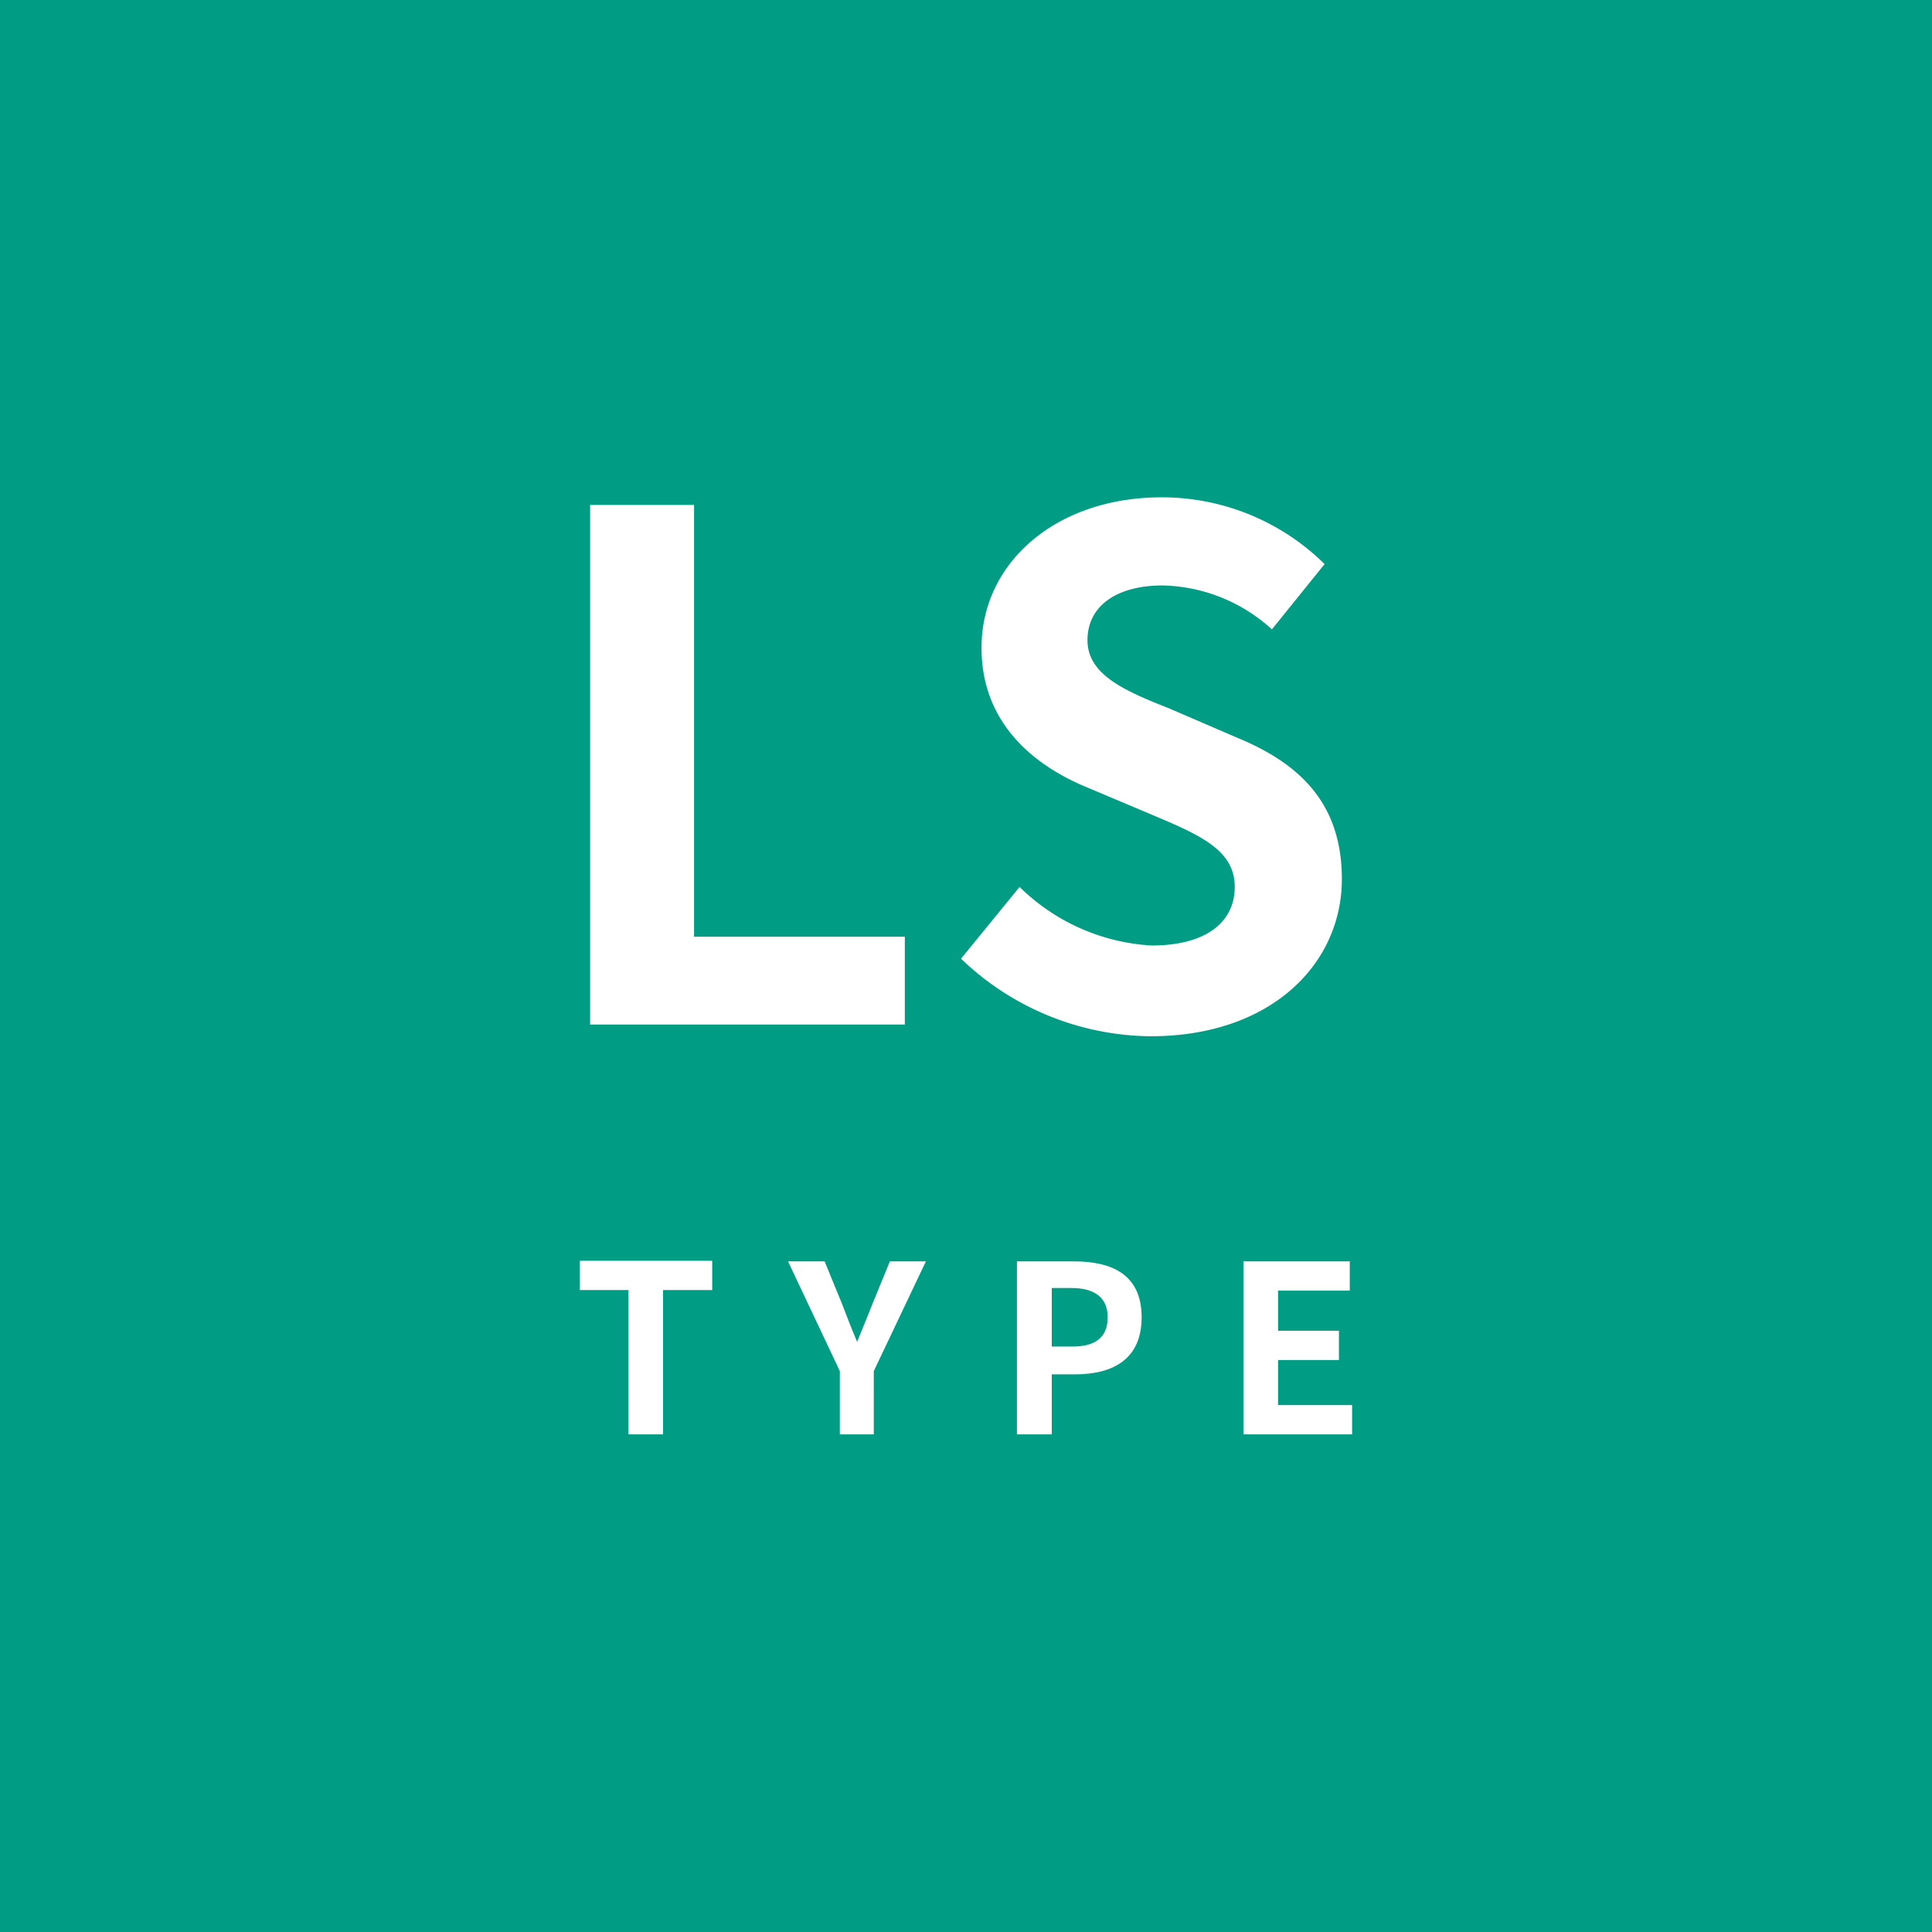
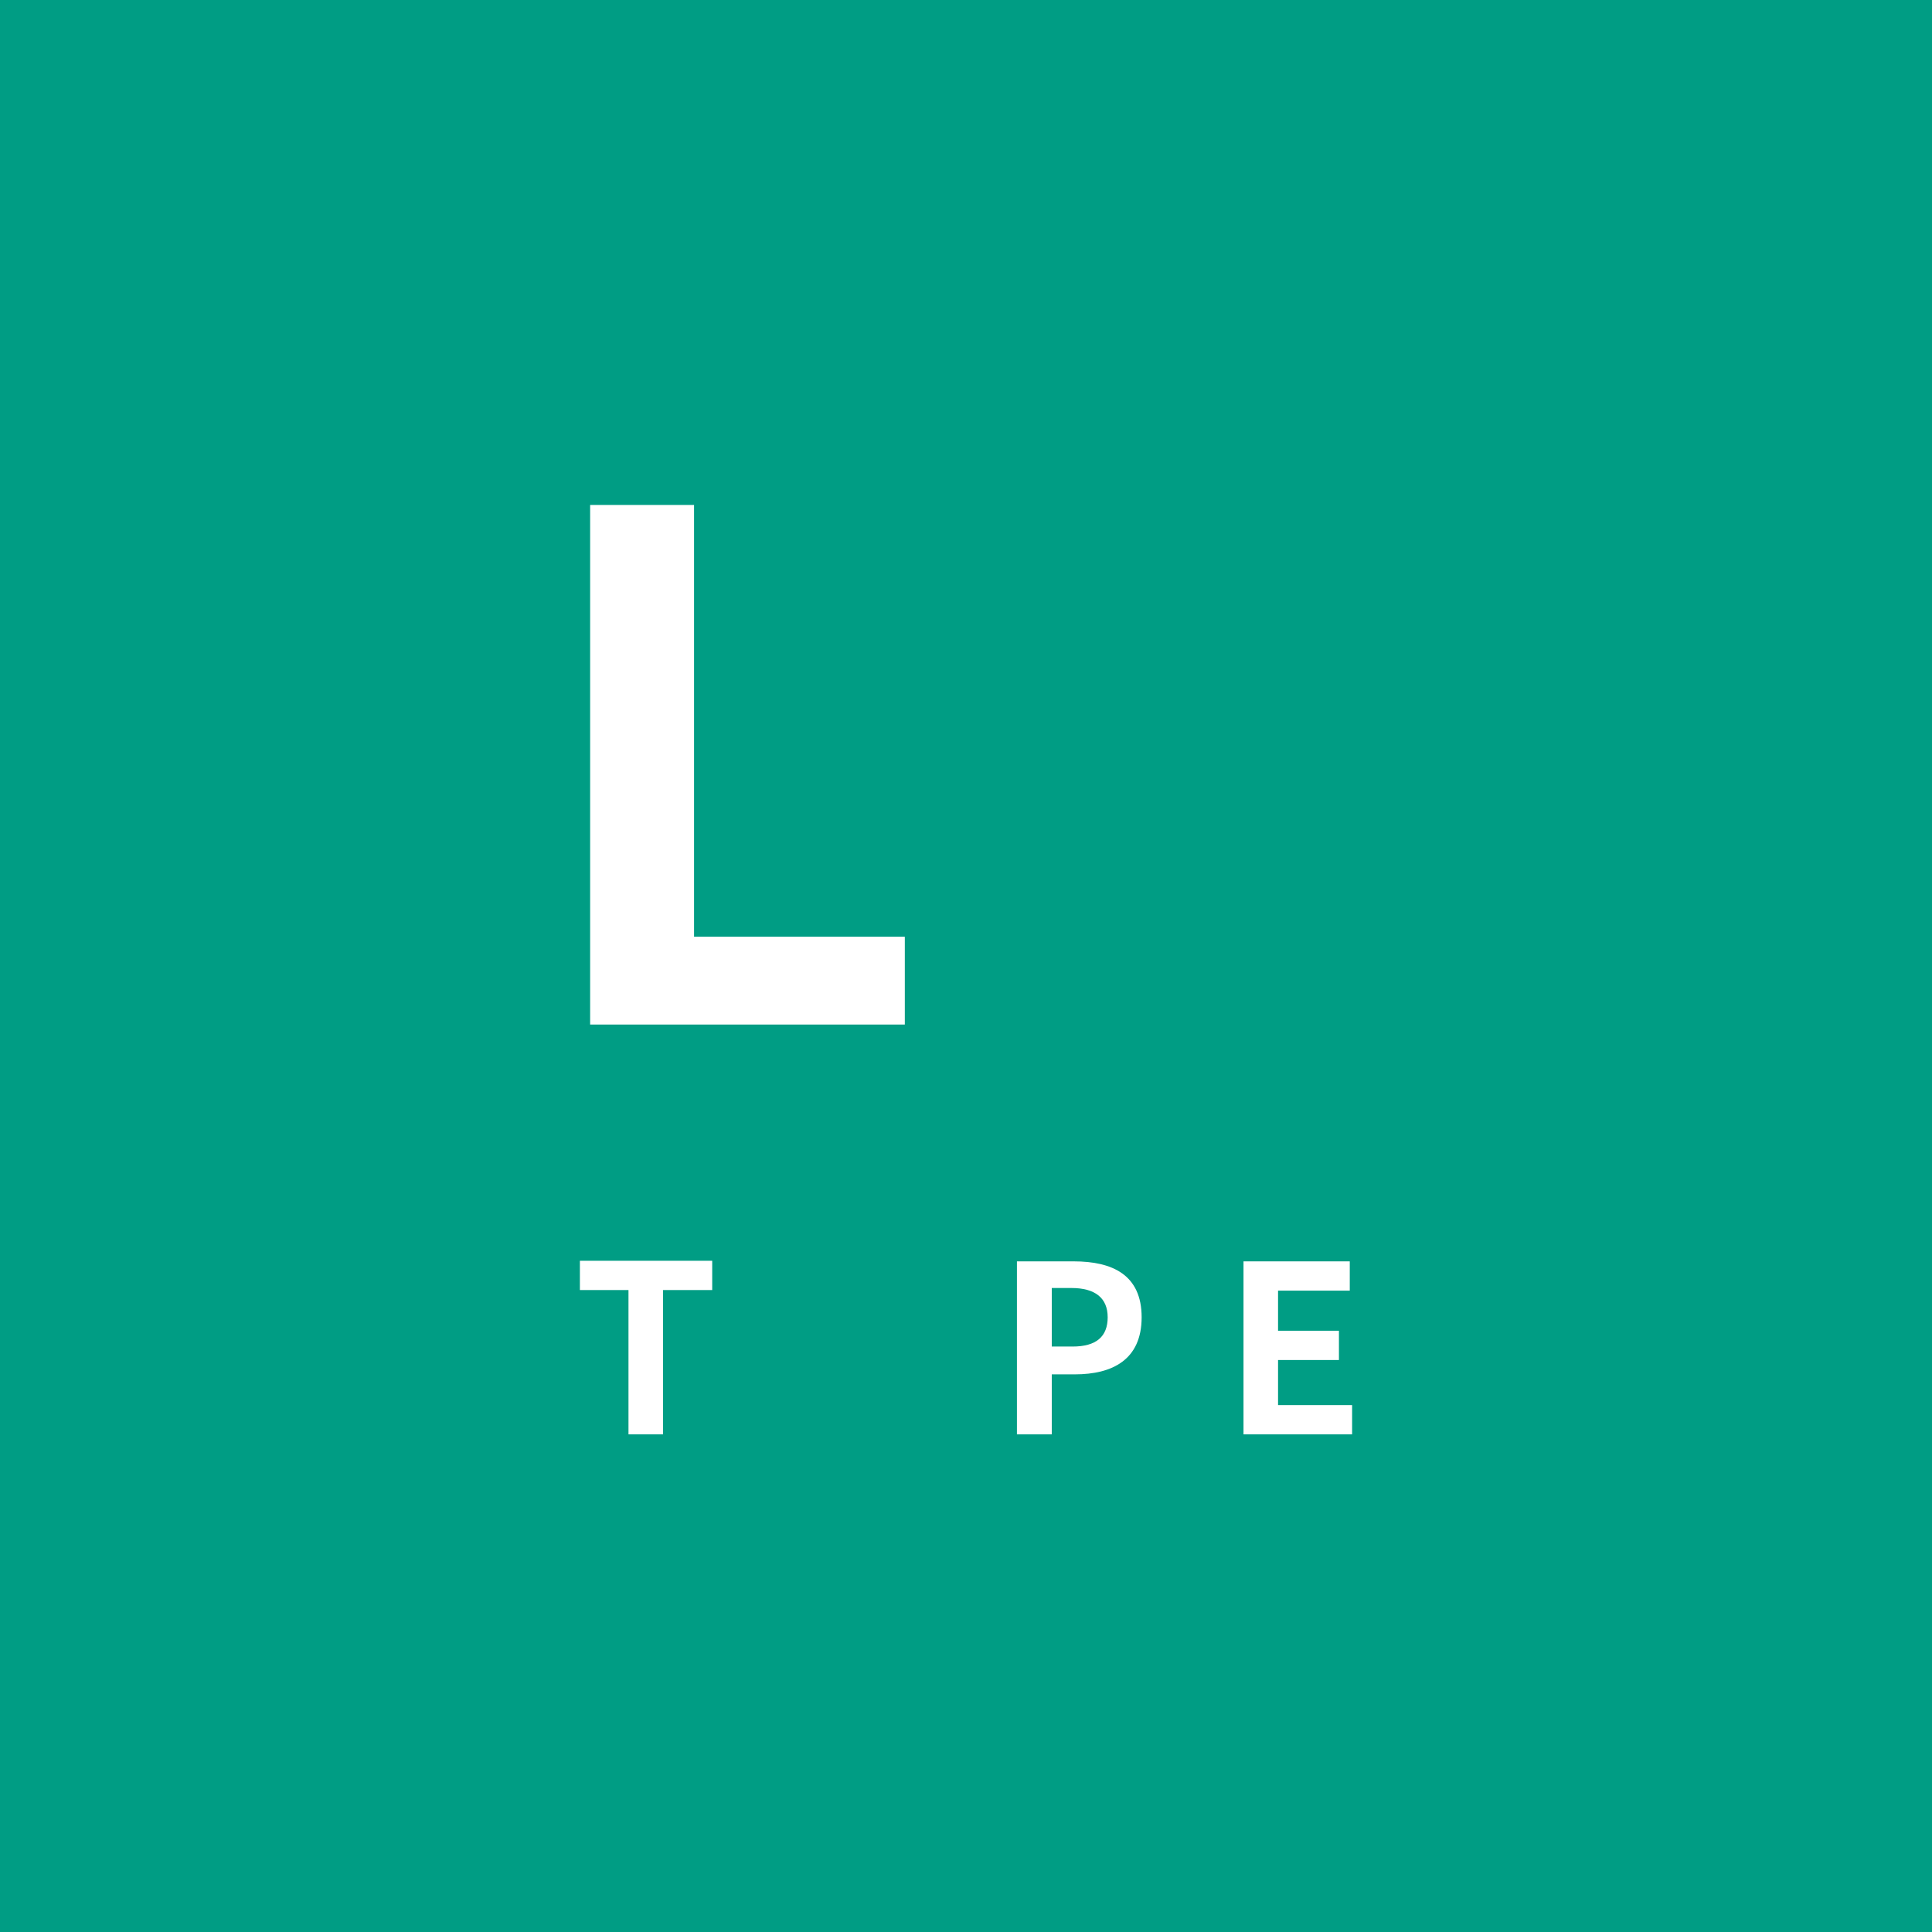
<svg xmlns="http://www.w3.org/2000/svg" width="66" height="66" viewBox="0 0 66 66">
  <title>icon_ls</title>
  <g id="レイヤー_2" data-name="レイヤー 2">
    <g id="レイヤー_1-2" data-name="レイヤー 1">
      <rect width="66" height="66" style="fill:#009d84" />
      <path d="M20.16,17.25h3.55V32h7.2v3H20.16Z" style="fill:#fff" />
-       <path d="M32.83,32.75l2-2.45a7,7,0,0,0,4.51,2c1.85,0,2.84-.79,2.84-2s-1.08-1.73-2.67-2.4l-2.37-1c-1.8-.74-3.61-2.18-3.61-4.77,0-2.91,2.55-5.14,6.15-5.14a7.91,7.91,0,0,1,5.57,2.28l-1.8,2.23A5.71,5.71,0,0,0,39.72,20c-1.56,0-2.57.69-2.57,1.87s1.27,1.73,2.79,2.33l2.32,1c2.16.89,3.58,2.26,3.58,4.83,0,2.9-2.42,5.37-6.53,5.37A9.46,9.46,0,0,1,32.83,32.75Z" style="fill:#fff" />
      <path d="M21.47,44.07H19.81v-1h4.52v1H22.65V49H21.47Z" style="fill:#fff" />
-       <path d="M28.69,46.84l-1.77-3.75h1.25l.59,1.44c.17.44.33.86.52,1.31h0c.18-.45.36-.87.53-1.31l.59-1.44h1.23l-1.78,3.75V49H28.69Z" style="fill:#fff" />
      <path d="M34.74,43.09h1.94C38,43.09,39,43.55,39,45s-1,1.95-2.28,1.95h-.79V49H34.74ZM36.64,46c.81,0,1.2-.34,1.2-1S37.41,44,36.6,44h-.67V46Z" style="fill:#fff" />
      <path d="M42.48,43.09h3.63v1H43.66v1.37h2.08v1H43.66V48h2.53v1H42.48Z" style="fill:#fff" />
    </g>
  </g>
</svg>